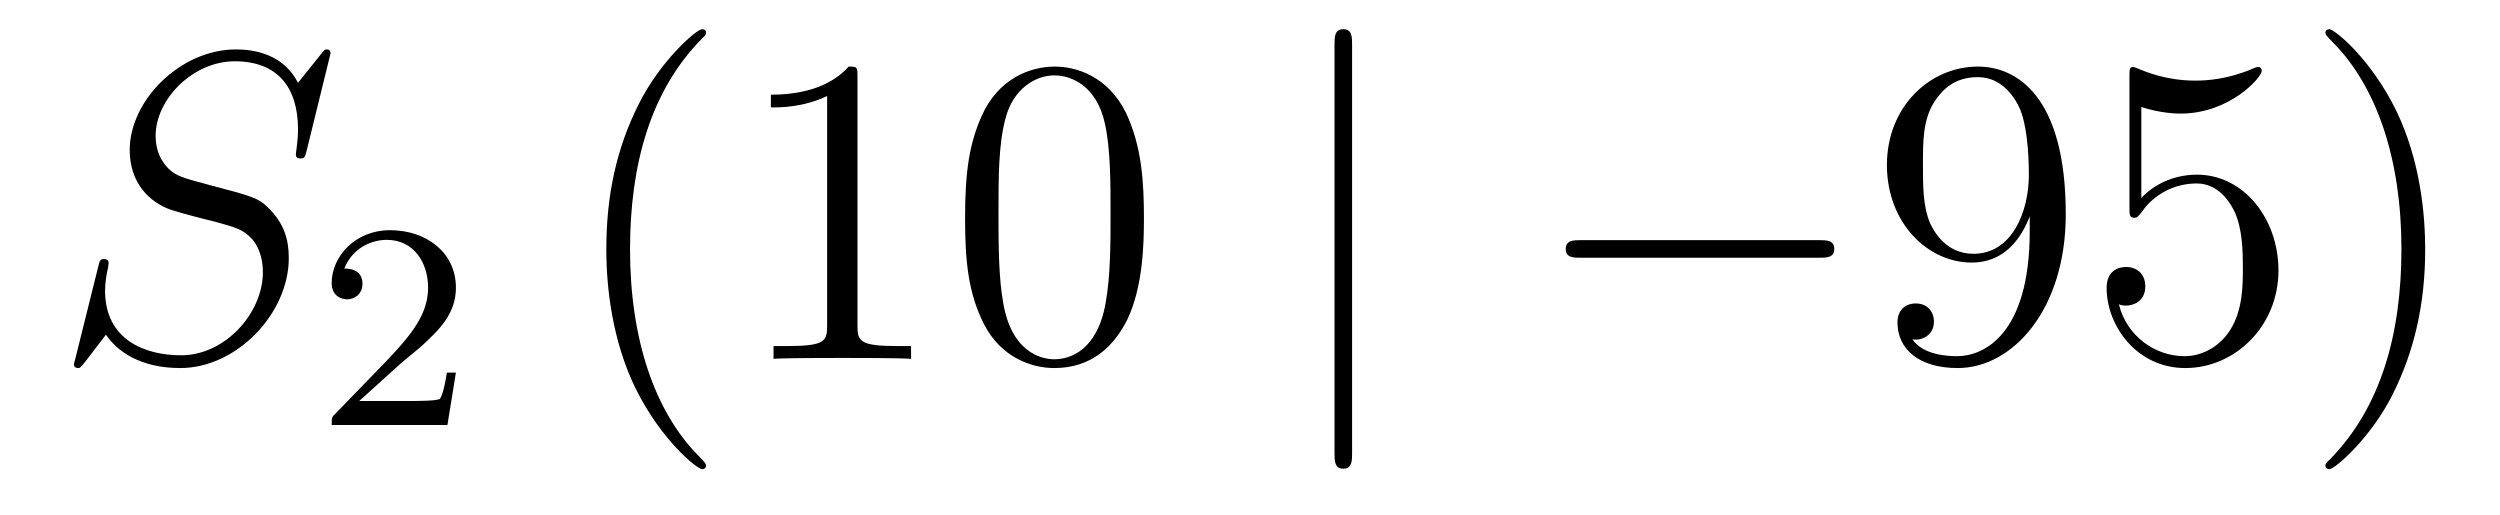
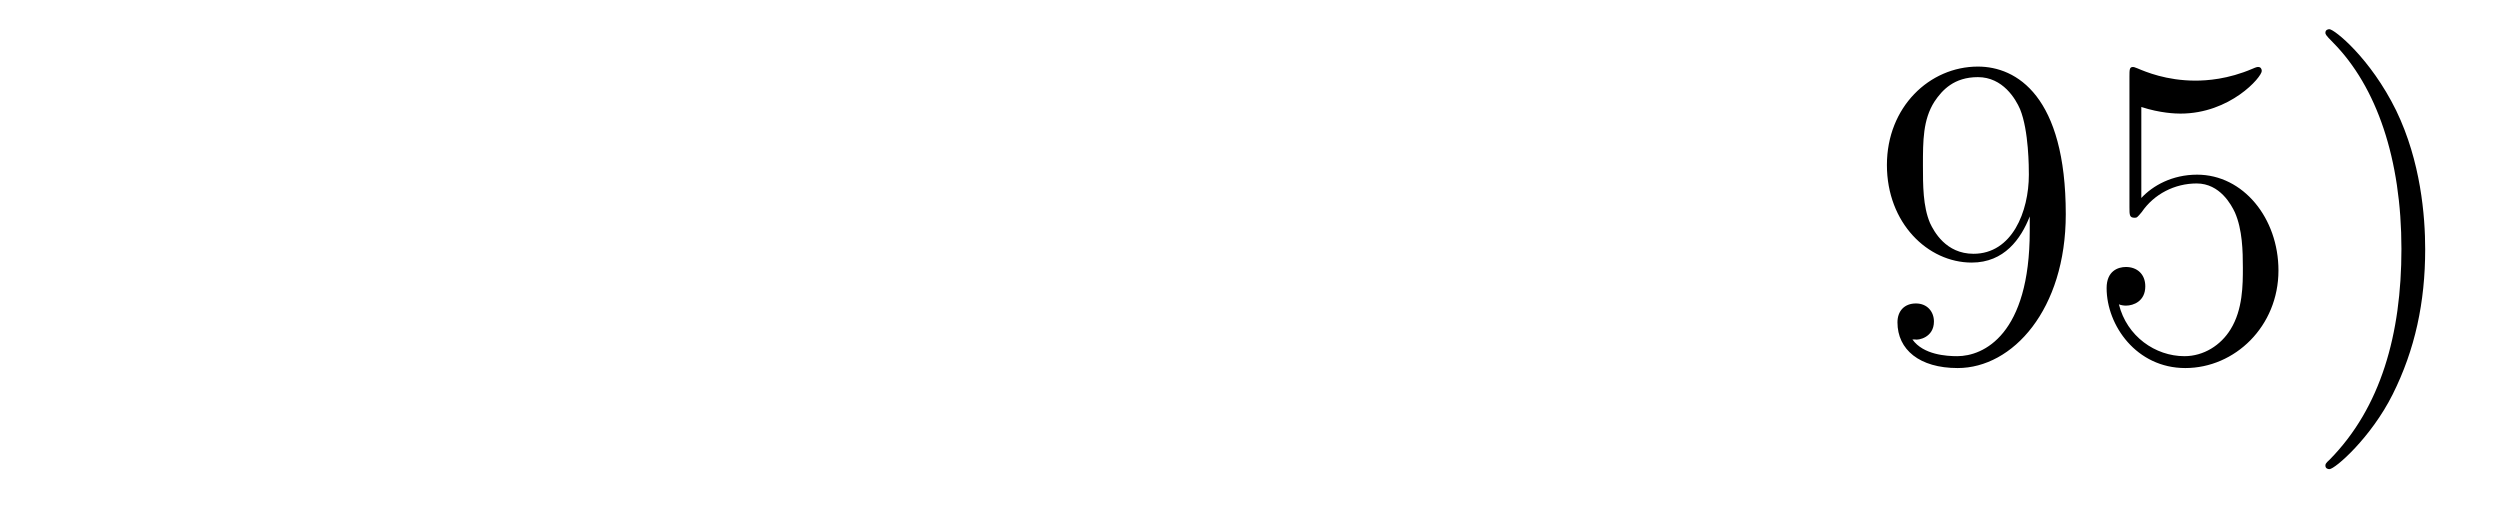
<svg xmlns="http://www.w3.org/2000/svg" height="14pt" version="1.1" viewBox="0 -14 68 14" width="68pt">
  <g id="page1">
    <g transform="matrix(1 0 0 1 -127 650)">
-       <path d="M135.991 -662.548C135.991 -662.656 135.907 -662.656 135.883 -662.656C135.835 -662.656 135.823 -662.644 135.68 -662.464C135.608 -662.381 135.118 -661.759 135.106 -661.747C134.712 -662.524 133.923 -662.656 133.421 -662.656C131.903 -662.656 130.528 -661.269 130.528 -659.918C130.528 -659.022 131.066 -658.496 131.652 -658.293C131.783 -658.245 132.488 -658.053 132.847 -657.97C133.457 -657.802 133.612 -657.754 133.863 -657.492C133.911 -657.432 134.15 -657.157 134.15 -656.595C134.15 -655.483 133.122 -654.336 131.927 -654.336C130.946 -654.336 129.858 -654.754 129.858 -656.093C129.858 -656.32 129.906 -656.607 129.942 -656.727C129.942 -656.762 129.954 -656.822 129.954 -656.846C129.954 -656.894 129.93 -656.953 129.834 -656.953C129.727 -656.953 129.715 -656.93 129.667 -656.727L129.057 -654.276C129.057 -654.264 129.01 -654.108 129.01 -654.097C129.01 -653.989 129.105 -653.989 129.129 -653.989C129.177 -653.989 129.189 -654.001 129.333 -654.18L129.882 -654.897C130.169 -654.467 130.791 -653.989 131.903 -653.989C133.445 -653.989 134.855 -655.483 134.855 -656.977C134.855 -657.48 134.736 -657.922 134.281 -658.364C134.03 -658.615 133.815 -658.675 132.715 -658.962C131.914 -659.177 131.807 -659.213 131.592 -659.404C131.388 -659.607 131.233 -659.894 131.233 -660.301C131.233 -661.305 132.249 -662.333 133.385 -662.333C134.556 -662.333 135.106 -661.616 135.106 -660.48C135.106 -660.169 135.047 -659.847 135.047 -659.799C135.047 -659.691 135.142 -659.691 135.178 -659.691C135.286 -659.691 135.297 -659.727 135.345 -659.918L135.991 -662.548Z" fill-rule="evenodd" />
-       <path d="M137.847 -654.066C137.975 -654.185 138.309 -654.448 138.437 -654.56C138.931 -655.014 139.401 -655.452 139.401 -656.177C139.401 -657.125 138.604 -657.739 137.608 -657.739C136.652 -657.739 136.022 -657.014 136.022 -656.305C136.022 -655.914 136.333 -655.858 136.445 -655.858C136.612 -655.858 136.859 -655.978 136.859 -656.281C136.859 -656.695 136.461 -656.695 136.365 -656.695C136.596 -657.277 137.13 -657.476 137.52 -657.476C138.262 -657.476 138.644 -656.847 138.644 -656.177C138.644 -655.348 138.062 -654.743 137.122 -653.779L136.118 -652.743C136.022 -652.655 136.022 -652.639 136.022 -652.44H139.17L139.401 -653.866H139.154C139.13 -653.707 139.066 -653.308 138.971 -653.157C138.923 -653.093 138.317 -653.093 138.19 -653.093H136.771L137.847 -654.066Z" fill-rule="evenodd" />
-       <path d="M146.205 -651.335C146.205 -651.371 146.205 -651.395 146.002 -651.598C144.807 -652.806 144.137 -654.778 144.137 -657.217C144.137 -659.536 144.699 -661.532 146.086 -662.943C146.205 -663.05 146.205 -663.074 146.205 -663.11C146.205 -663.182 146.145 -663.206 146.097 -663.206C145.942 -663.206 144.962 -662.345 144.376 -661.173C143.767 -659.966 143.492 -658.687 143.492 -657.217C143.492 -656.152 143.659 -654.73 144.28 -653.451C144.986 -652.017 145.966 -651.239 146.097 -651.239C146.145 -651.239 146.205 -651.263 146.205 -651.335ZM150.323 -661.902C150.323 -662.178 150.323 -662.189 150.084 -662.189C149.797 -661.867 149.199 -661.424 147.968 -661.424V-661.078C148.243 -661.078 148.84 -661.078 149.498 -661.388V-655.16C149.498 -654.73 149.462 -654.587 148.41 -654.587H148.04V-654.24C148.362 -654.264 149.522 -654.264 149.916 -654.264C150.311 -654.264 151.458 -654.264 151.781 -654.24V-654.587H151.411C150.359 -654.587 150.323 -654.73 150.323 -655.16V-661.902ZM158.115 -658.065C158.115 -659.058 158.055 -660.026 157.625 -660.934C157.135 -661.927 156.274 -662.189 155.689 -662.189C154.995 -662.189 154.146 -661.843 153.704 -660.851C153.369 -660.097 153.25 -659.356 153.25 -658.065C153.25 -656.906 153.334 -656.033 153.764 -655.184C154.23 -654.276 155.055 -653.989 155.677 -653.989C156.717 -653.989 157.314 -654.611 157.661 -655.304C158.091 -656.2 158.115 -657.372 158.115 -658.065ZM155.677 -654.228C155.294 -654.228 154.517 -654.443 154.29 -655.746C154.159 -656.463 154.159 -657.372 154.159 -658.209C154.159 -659.189 154.159 -660.073 154.35 -660.779C154.553 -661.58 155.163 -661.95 155.677 -661.95C156.131 -661.95 156.824 -661.675 157.051 -660.648C157.207 -659.966 157.207 -659.022 157.207 -658.209C157.207 -657.408 157.207 -656.499 157.075 -655.77C156.848 -654.455 156.095 -654.228 155.677 -654.228Z" fill-rule="evenodd" />
-       <path d="M163.777 -662.775C163.777 -662.99 163.777 -663.206 163.538 -663.206C163.299 -663.206 163.299 -662.99 163.299 -662.775V-651.682C163.299 -651.467 163.299 -651.252 163.538 -651.252C163.777 -651.252 163.777 -651.467 163.777 -651.682V-662.775Z" fill-rule="evenodd" />
-       <path d="M176.474 -656.989C176.677 -656.989 176.892 -656.989 176.892 -657.228C176.892 -657.468 176.677 -657.468 176.474 -657.468H170.006C169.803 -657.468 169.588 -657.468 169.588 -657.228C169.588 -656.989 169.803 -656.989 170.006 -656.989H176.474Z" fill-rule="evenodd" />
      <path d="M182.209 -657.719C182.209 -654.897 180.954 -654.312 180.237 -654.312C179.95 -654.312 179.316 -654.348 179.018 -654.766H179.089C179.173 -654.742 179.603 -654.814 179.603 -655.256C179.603 -655.519 179.424 -655.746 179.113 -655.746C178.802 -655.746 178.611 -655.543 178.611 -655.232C178.611 -654.491 179.209 -653.989 180.249 -653.989C181.743 -653.989 183.189 -655.579 183.189 -658.173C183.189 -661.388 181.851 -662.189 180.799 -662.189C179.484 -662.189 178.324 -661.09 178.324 -659.512C178.324 -657.934 179.436 -656.858 180.631 -656.858C181.516 -656.858 181.97 -657.503 182.209 -658.113V-657.719ZM180.679 -657.097C179.926 -657.097 179.603 -657.707 179.496 -657.934C179.304 -658.388 179.304 -658.962 179.304 -659.5C179.304 -660.169 179.304 -660.743 179.615 -661.233C179.83 -661.556 180.153 -661.902 180.799 -661.902C181.48 -661.902 181.827 -661.305 181.946 -661.03C182.185 -660.444 182.185 -659.428 182.185 -659.249C182.185 -658.245 181.731 -657.097 180.679 -657.097ZM185.244 -661.09C185.758 -660.922 186.177 -660.91 186.308 -660.91C187.659 -660.91 188.52 -661.902 188.52 -662.07C188.52 -662.118 188.496 -662.178 188.424 -662.178C188.4 -662.178 188.376 -662.178 188.268 -662.13C187.599 -661.843 187.025 -661.807 186.715 -661.807C185.926 -661.807 185.364 -662.046 185.136 -662.142C185.053 -662.178 185.029 -662.178 185.017 -662.178C184.921 -662.178 184.921 -662.106 184.921 -661.914V-658.364C184.921 -658.149 184.921 -658.077 185.065 -658.077C185.125 -658.077 185.136 -658.089 185.256 -658.233C185.591 -658.723 186.153 -659.01 186.75 -659.01C187.384 -659.01 187.695 -658.424 187.79 -658.221C187.994 -657.754 188.006 -657.169 188.006 -656.714C188.006 -656.26 188.006 -655.579 187.671 -655.041C187.408 -654.611 186.942 -654.312 186.416 -654.312C185.626 -654.312 184.85 -654.85 184.634 -655.722C184.694 -655.698 184.766 -655.687 184.826 -655.687C185.029 -655.687 185.352 -655.806 185.352 -656.212C185.352 -656.547 185.125 -656.738 184.826 -656.738C184.611 -656.738 184.3 -656.631 184.3 -656.165C184.3 -655.148 185.113 -653.989 186.44 -653.989C187.79 -653.989 188.974 -655.125 188.974 -656.643C188.974 -658.065 188.017 -659.249 186.762 -659.249C186.081 -659.249 185.555 -658.95 185.244 -658.615V-661.09ZM192.965 -657.217C192.965 -658.125 192.846 -659.607 192.176 -660.994C191.471 -662.428 190.491 -663.206 190.359 -663.206C190.311 -663.206 190.251 -663.182 190.251 -663.11C190.251 -663.074 190.251 -663.05 190.455 -662.847C191.65 -661.64 192.319 -659.667 192.319 -657.228C192.319 -654.909 191.758 -652.913 190.371 -651.502C190.251 -651.395 190.251 -651.371 190.251 -651.335C190.251 -651.263 190.311 -651.239 190.359 -651.239C190.514 -651.239 191.495 -652.1 192.08 -653.272C192.69 -654.491 192.965 -655.782 192.965 -657.217Z" fill-rule="evenodd" />
    </g>
  </g>
</svg>